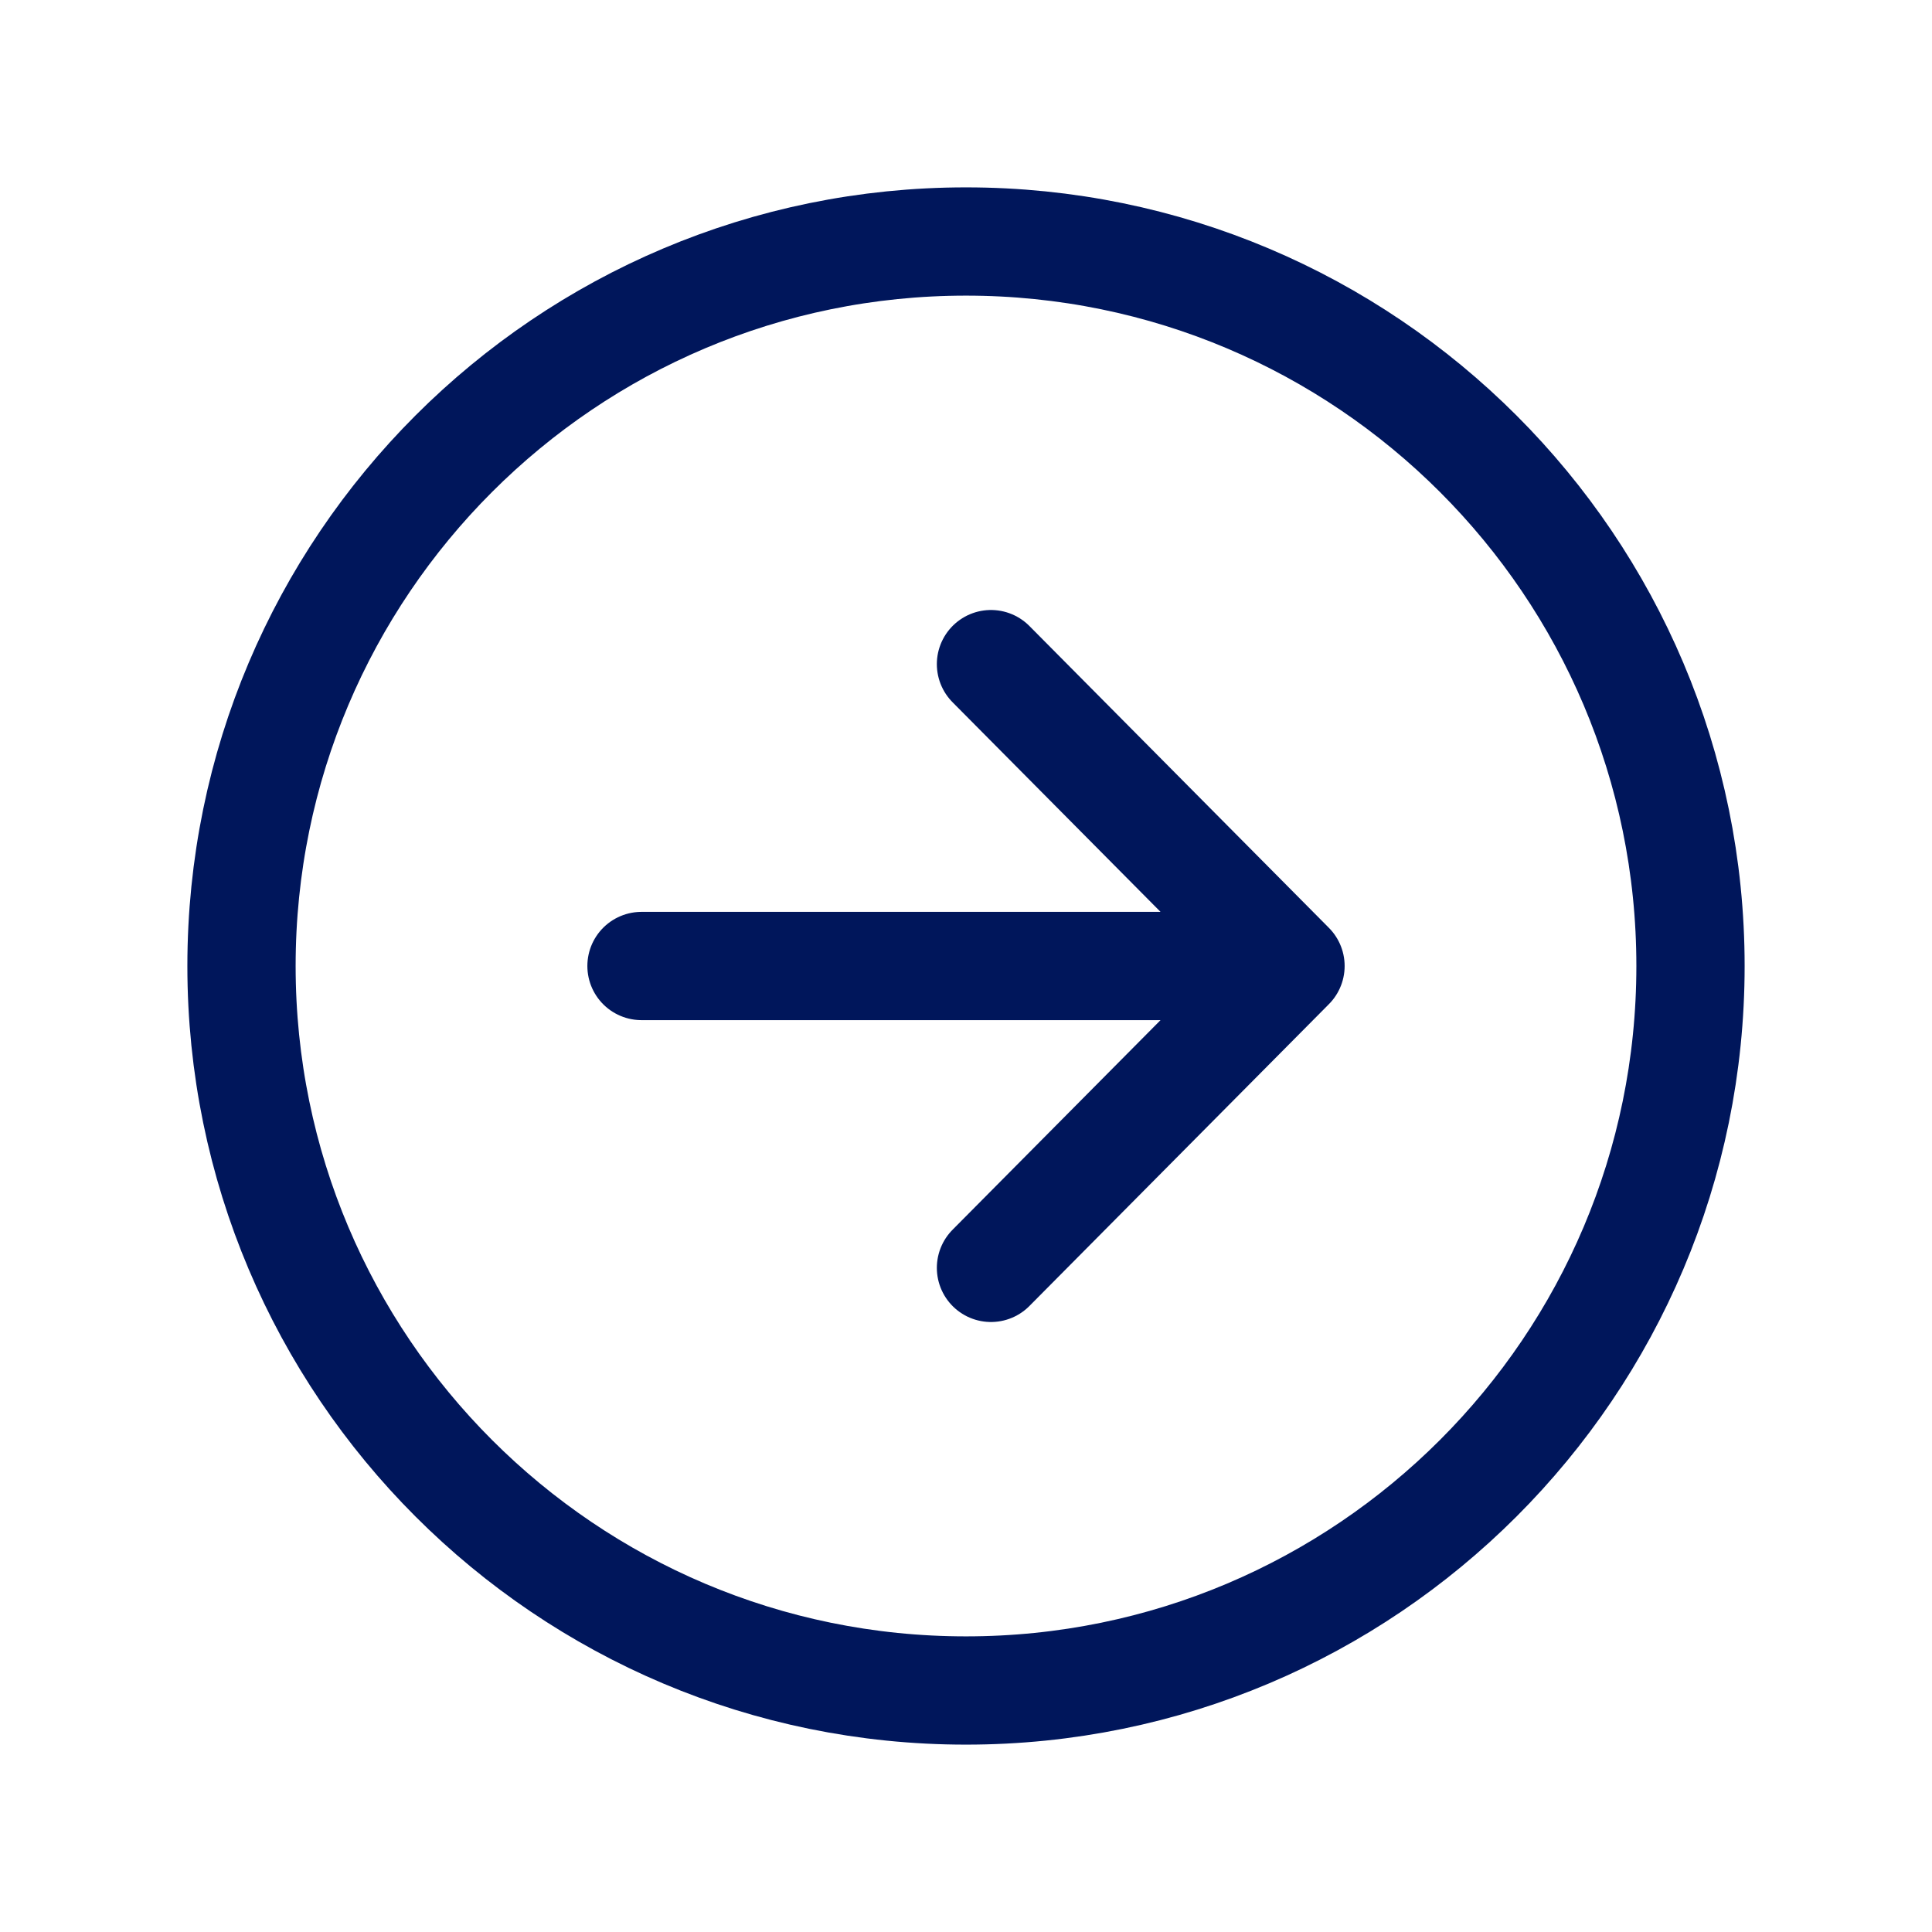
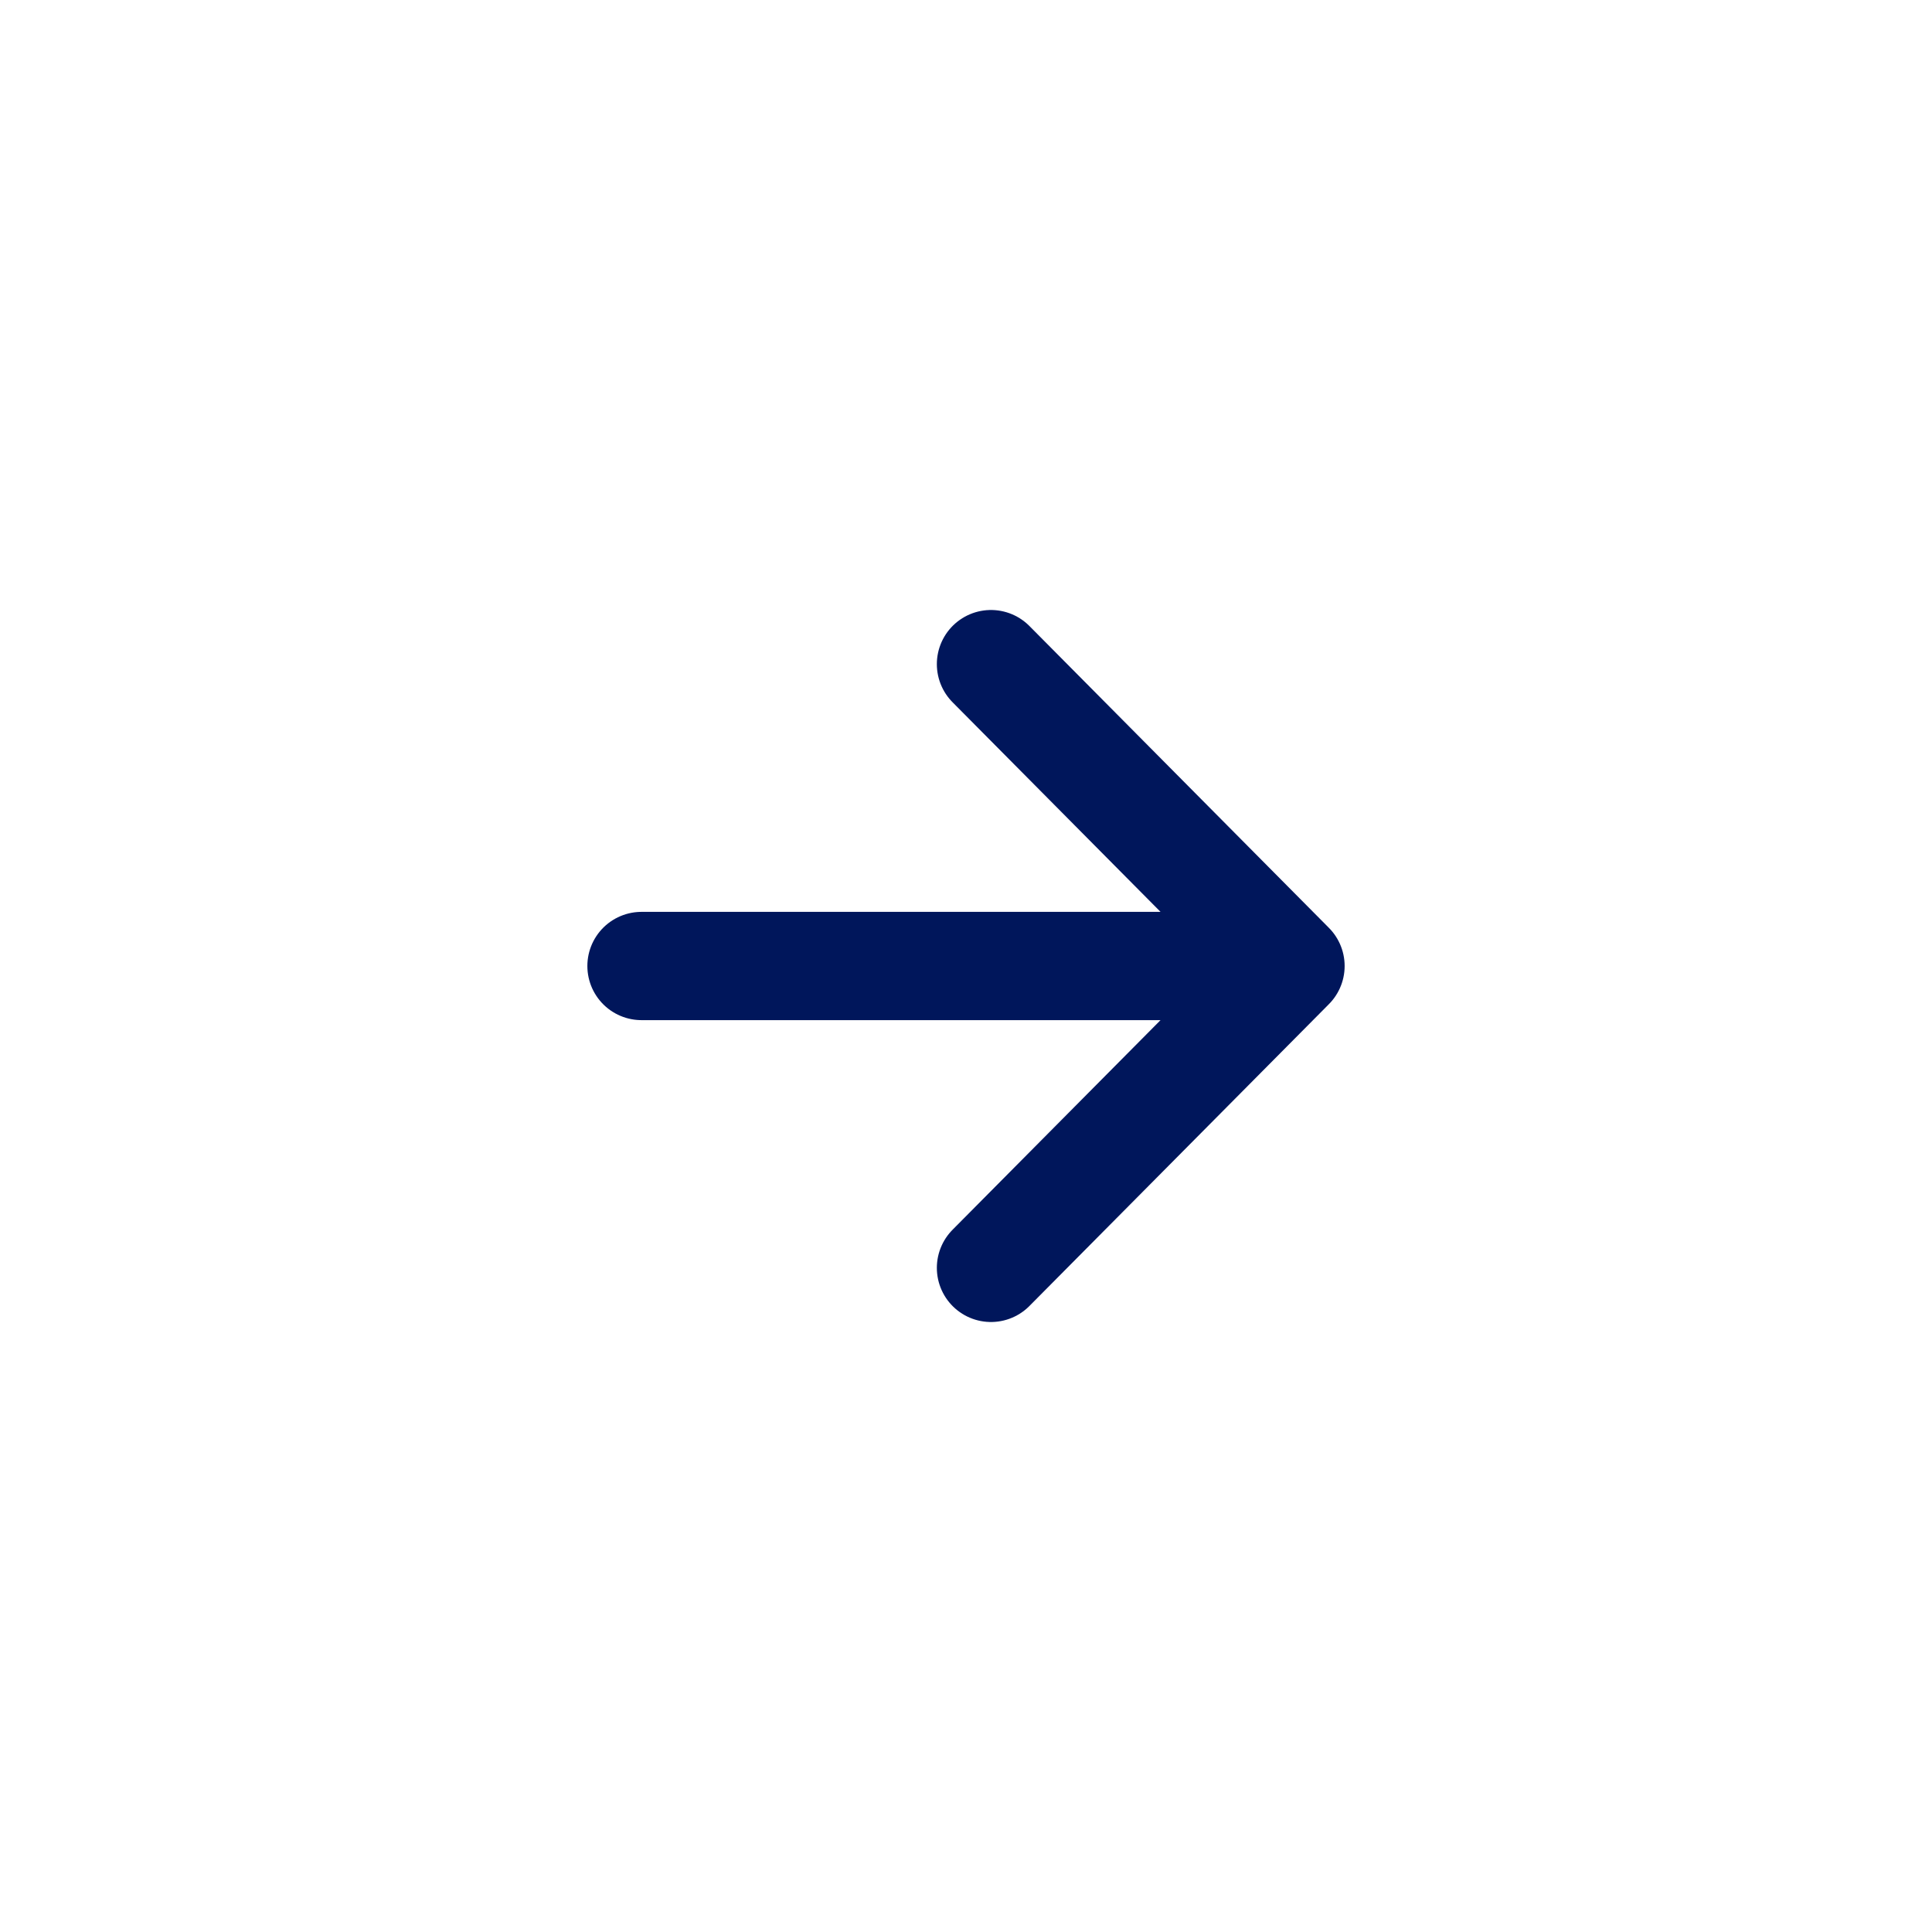
<svg xmlns="http://www.w3.org/2000/svg" width="56" height="56" viewBox="0 0 56 56" fill="none">
  <path d="M28.724 36.75L37.406 28L28.724 19.25M36.2 28H18.594" stroke="#00165B" stroke-width="3.138" stroke-linecap="round" stroke-linejoin="round" />
-   <path d="M28 49C39.594 49 49 39.594 49 28C49 16.406 39.594 7 28 7C16.406 7 7 16.406 7 28C7 39.594 16.406 49 28 49Z" stroke="#00165B" stroke-width="3.138" stroke-miterlimit="10" />
</svg>